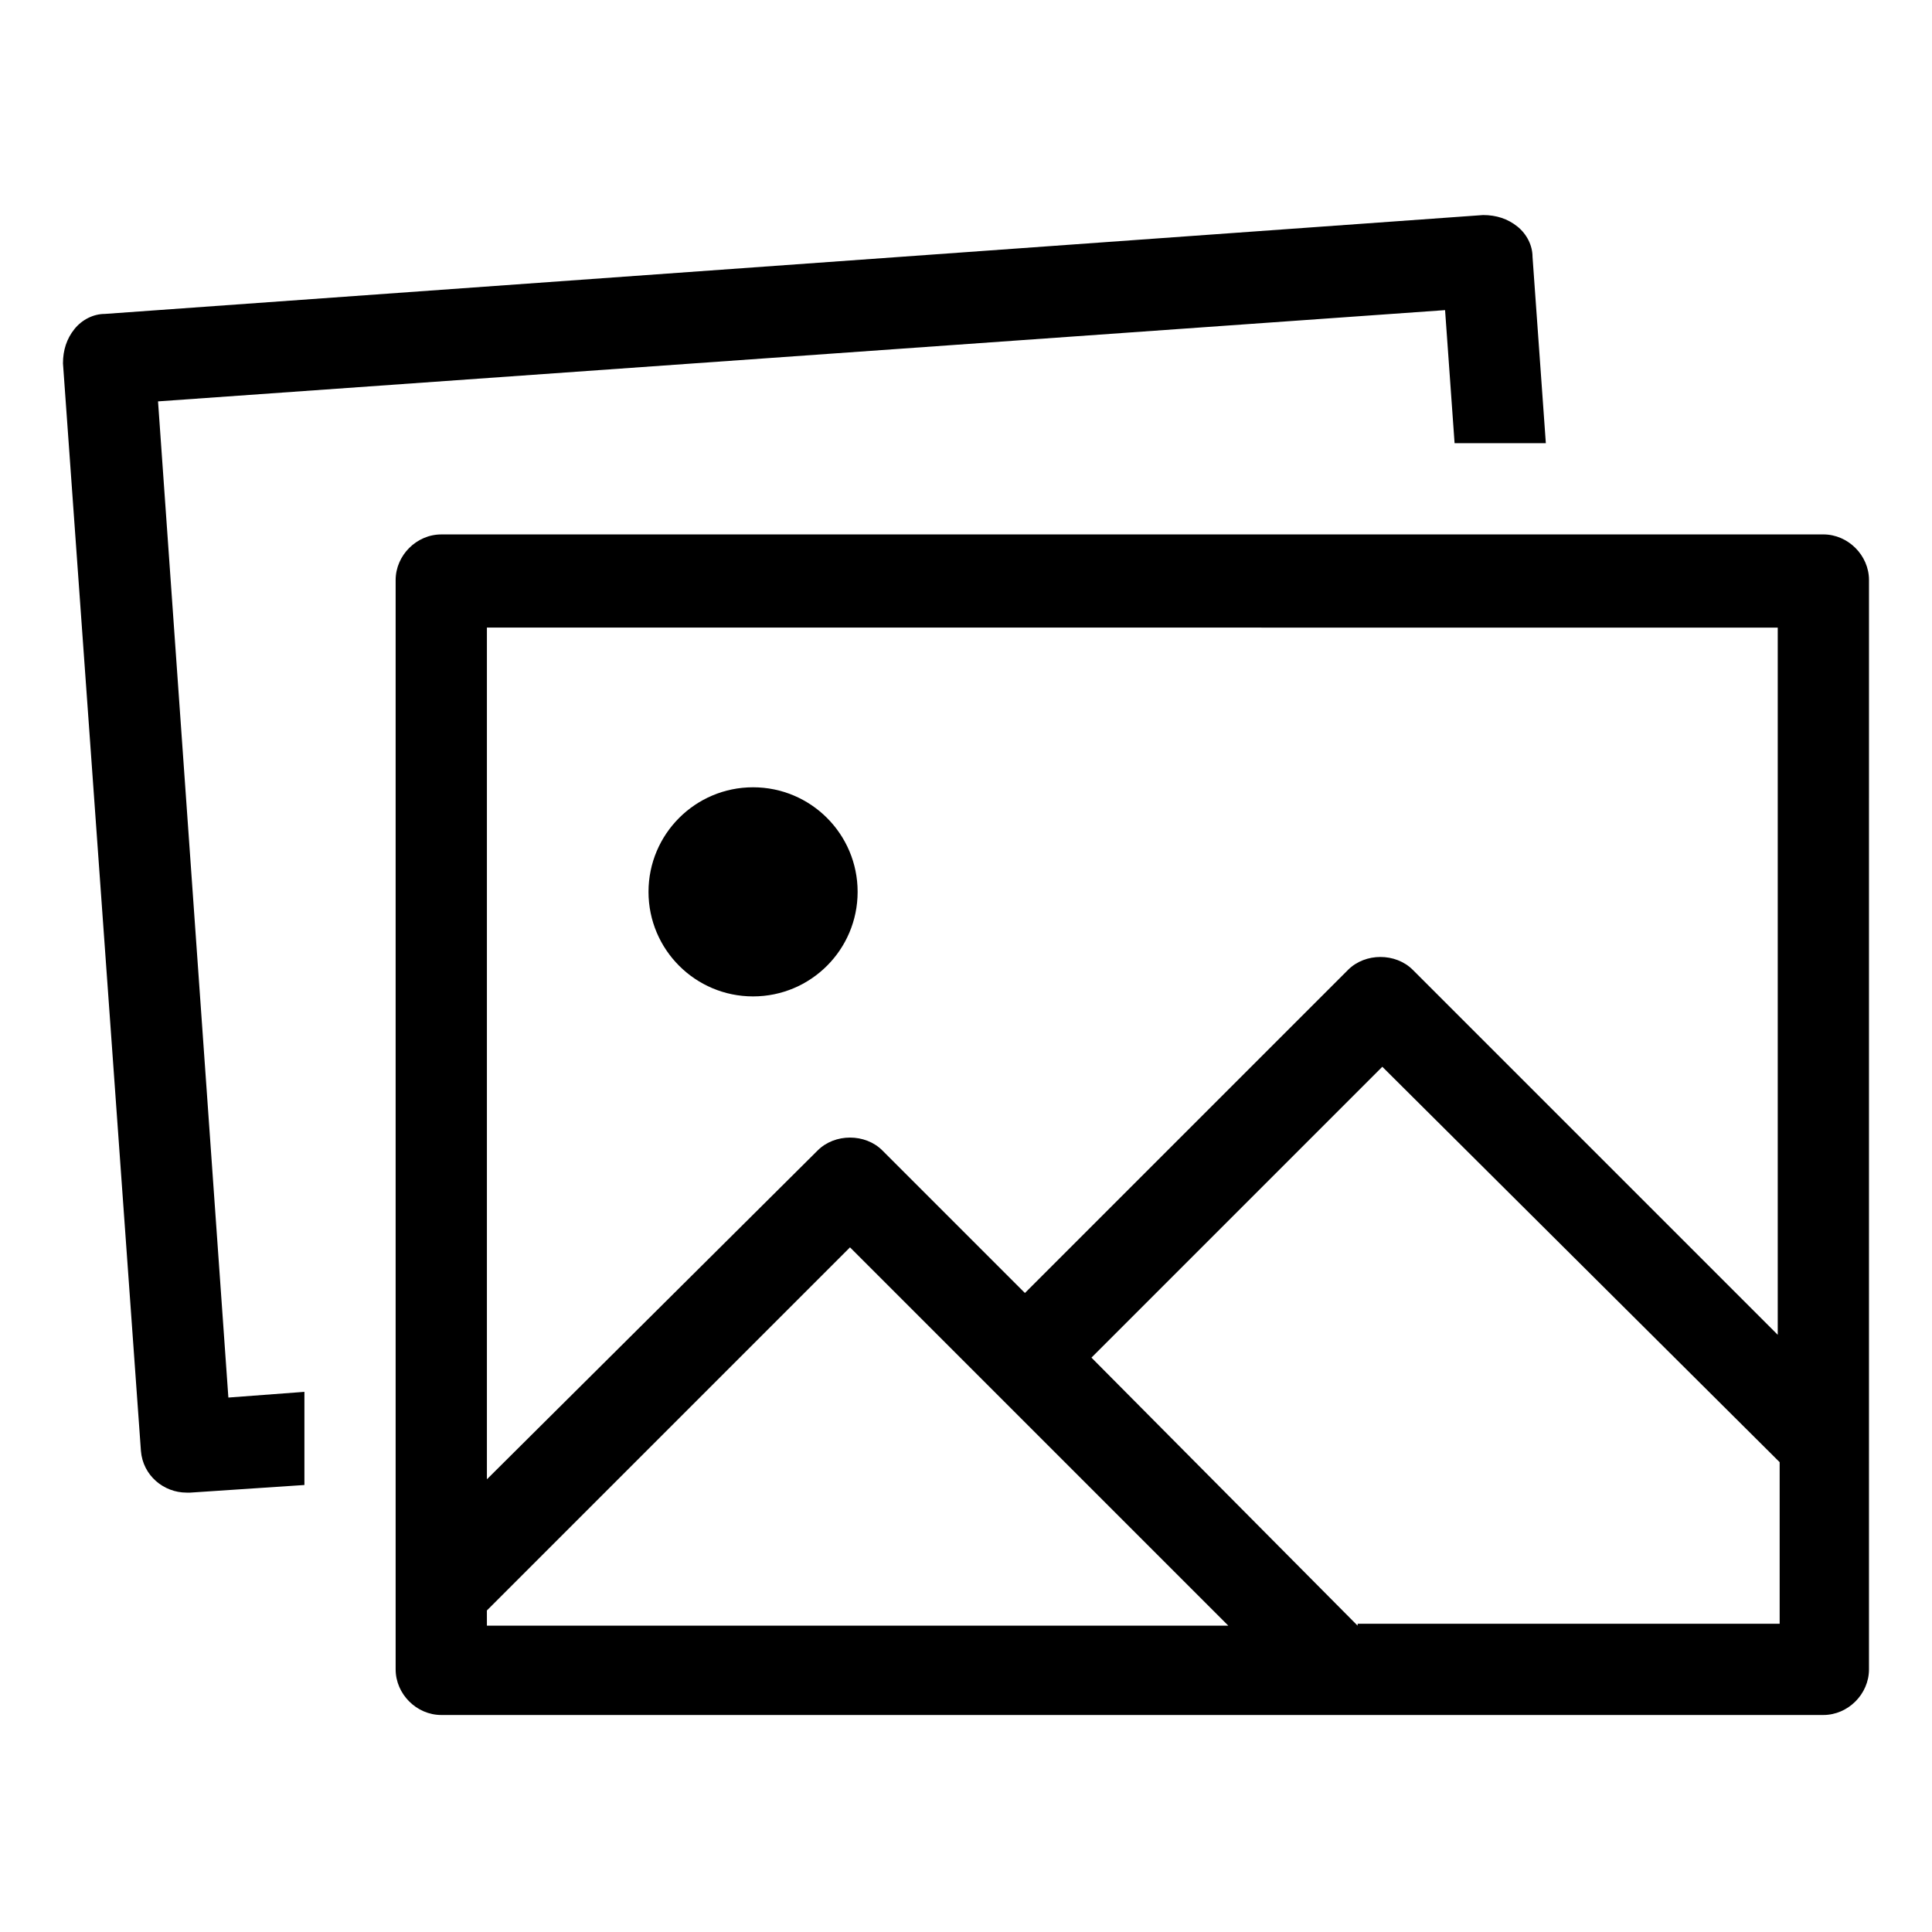
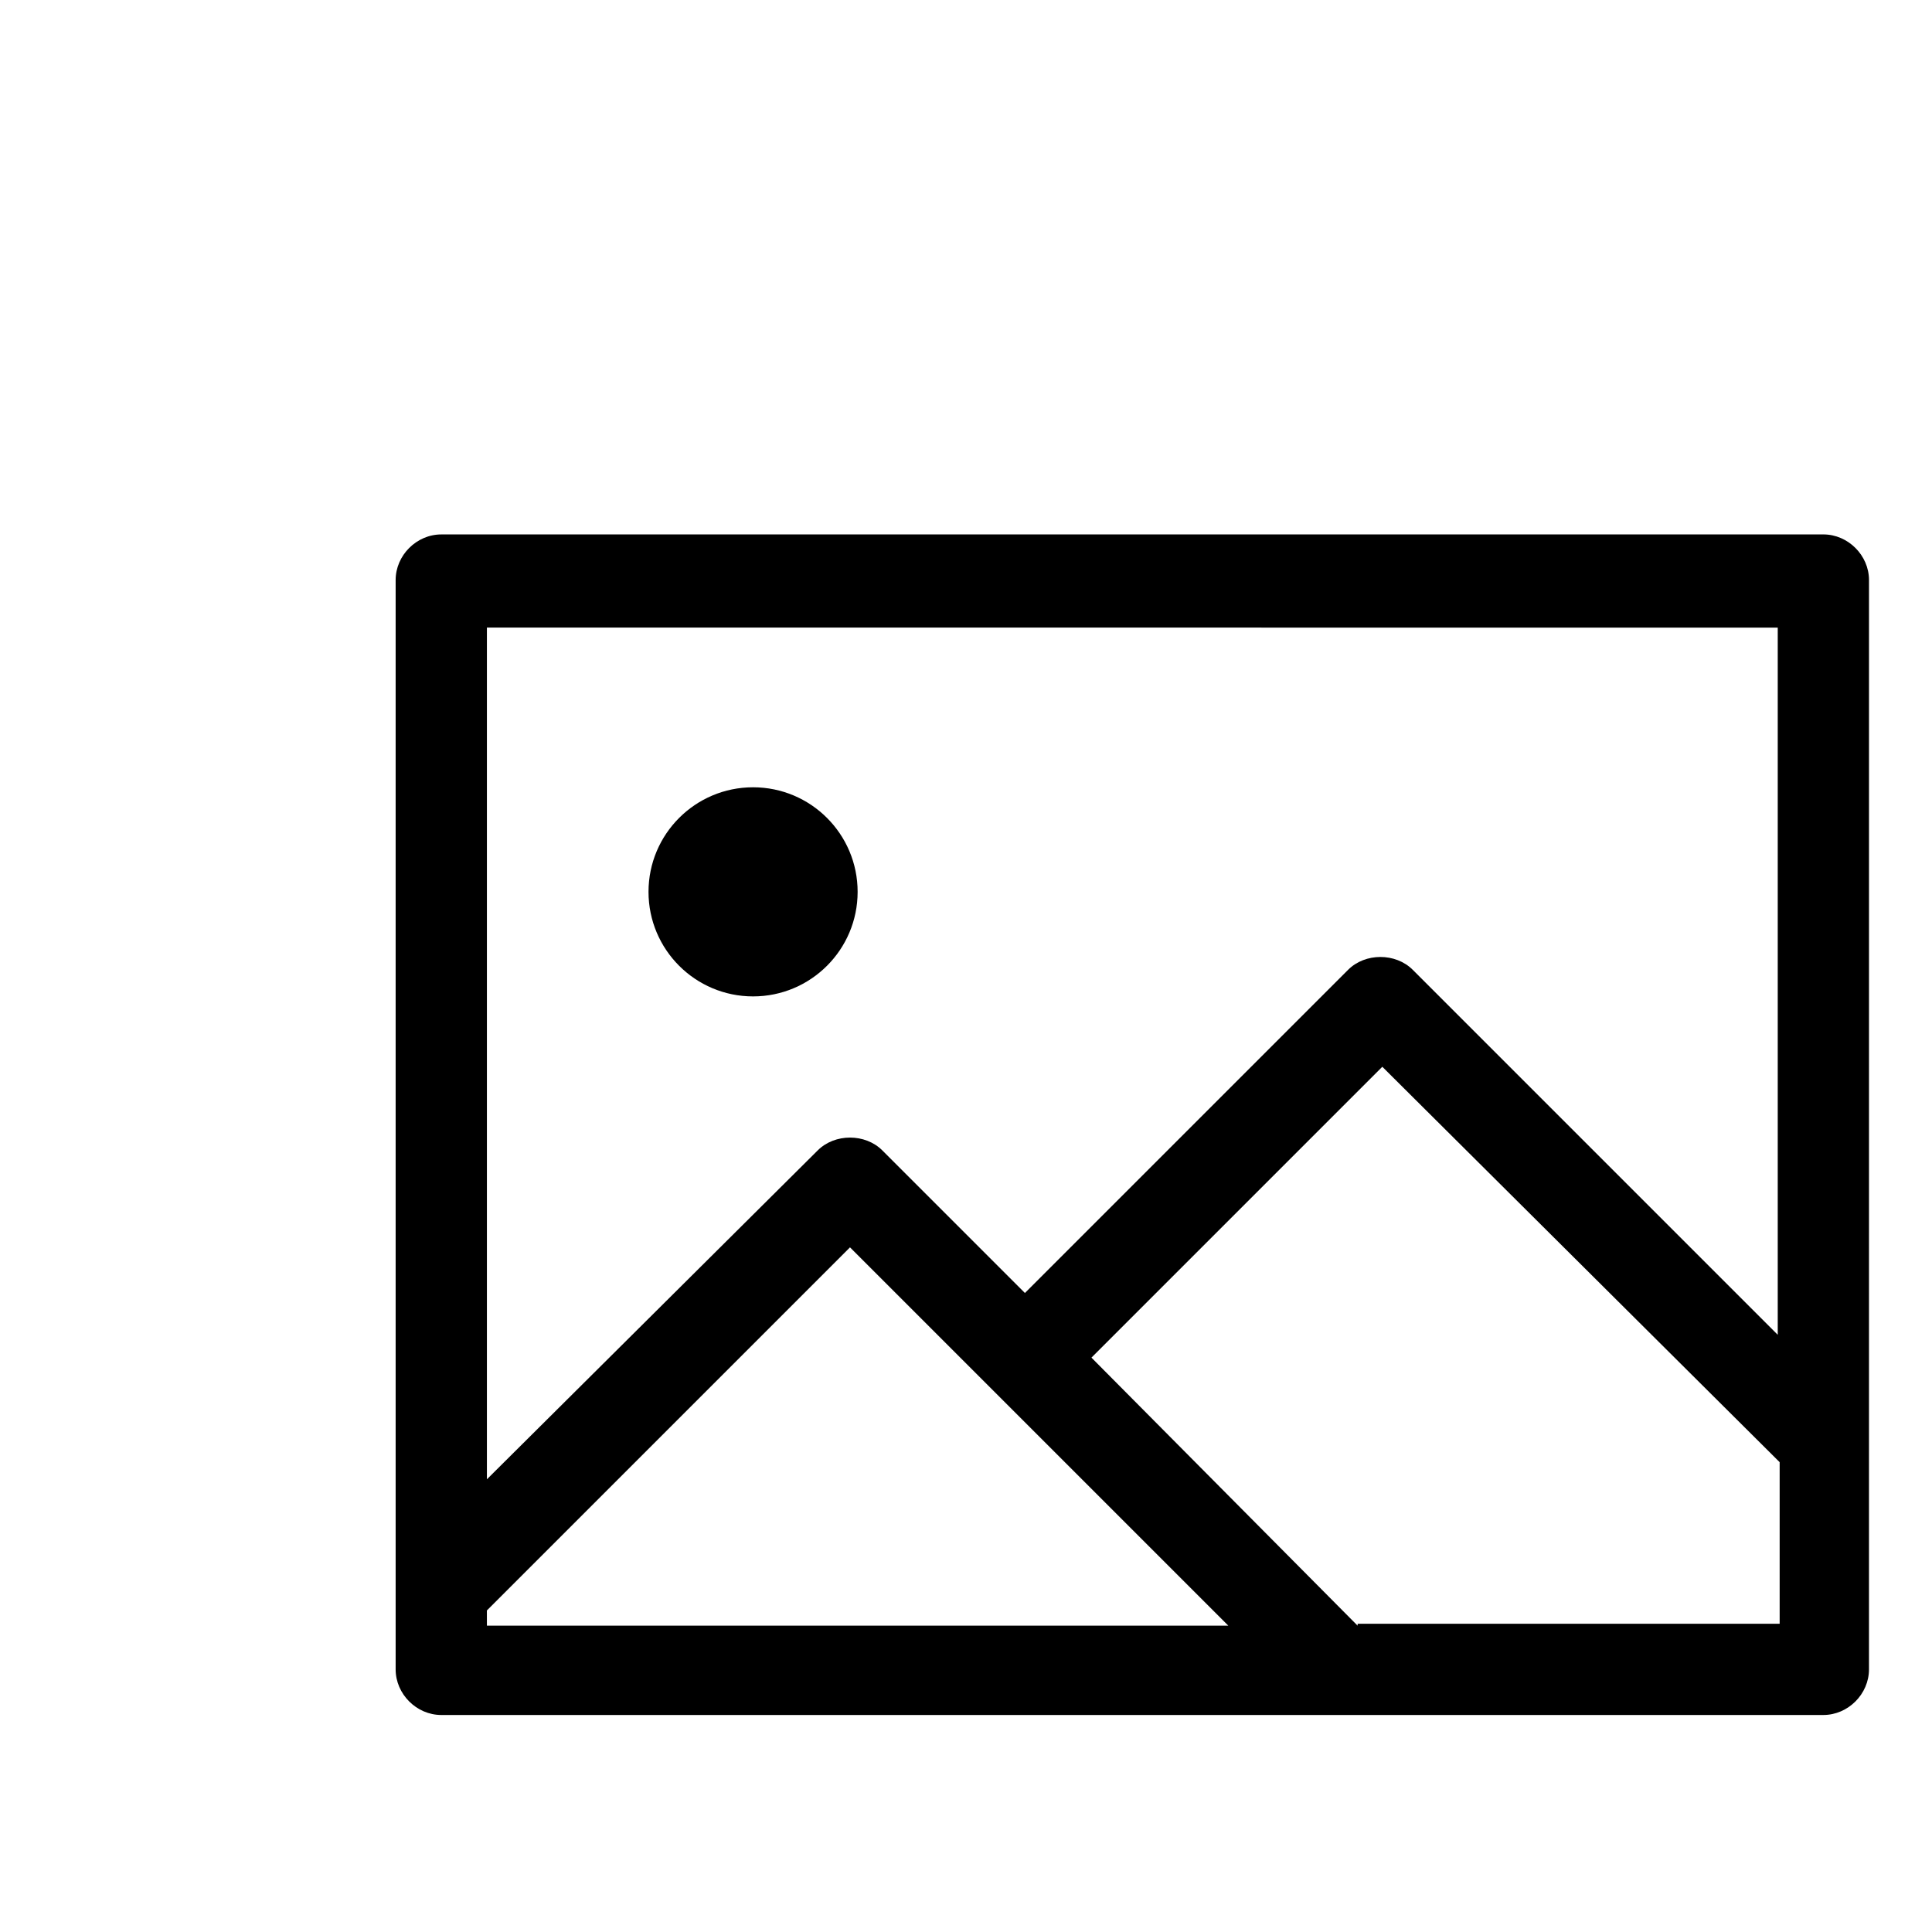
<svg xmlns="http://www.w3.org/2000/svg" fill="#000000" width="800px" height="800px" version="1.1" viewBox="144 144 512 512">
  <g>
-     <path d="m185.88 250.37 341.08-24.184 2.519 35.266h24.184l-3.527-49.375c0-3.023-1.512-6.047-4.031-8.062-2.519-2.016-5.543-3.023-9.07-3.023l-365.26 26.203c-3.023 0-6.047 1.512-8.062 4.031-2.016 2.519-3.023 5.543-3.023 9.07l20.656 288.18c0.504 6.551 6.047 11.082 12.09 11.082h1.008l30.23-2.016v-24.688l-20.152 1.512z" />
    <path d="m627.21 285.63h-366.27c-6.551 0-12.09 5.543-12.09 12.09v288.68c0 6.551 5.543 12.09 12.09 12.09h366.27c6.551 0 12.09-5.543 12.09-12.09l0.004-288.68c0-6.551-5.543-12.094-12.094-12.094zm-12.09 24.688v187.42l-96.73-96.73c-4.535-4.535-12.594-4.535-17.129 0l-85.648 85.648-37.785-37.785c-4.535-4.535-12.594-4.535-17.129 0l-87.664 87.156v-225.71zm-342.09 260.47 96.227-96.227 100.26 100.26h-196.48zm230.75 4.031-70.535-71.035 77.082-77.082 105.3 104.79v42.824l-111.84-0.004z" />
    <path d="m371.28 380.35c0 15.301-12.406 27.707-27.711 27.707-15.301 0-27.707-12.406-27.707-27.707 0-15.305 12.406-27.711 27.707-27.711 15.305 0 27.711 12.406 27.711 27.711" />
  </g>
</svg>